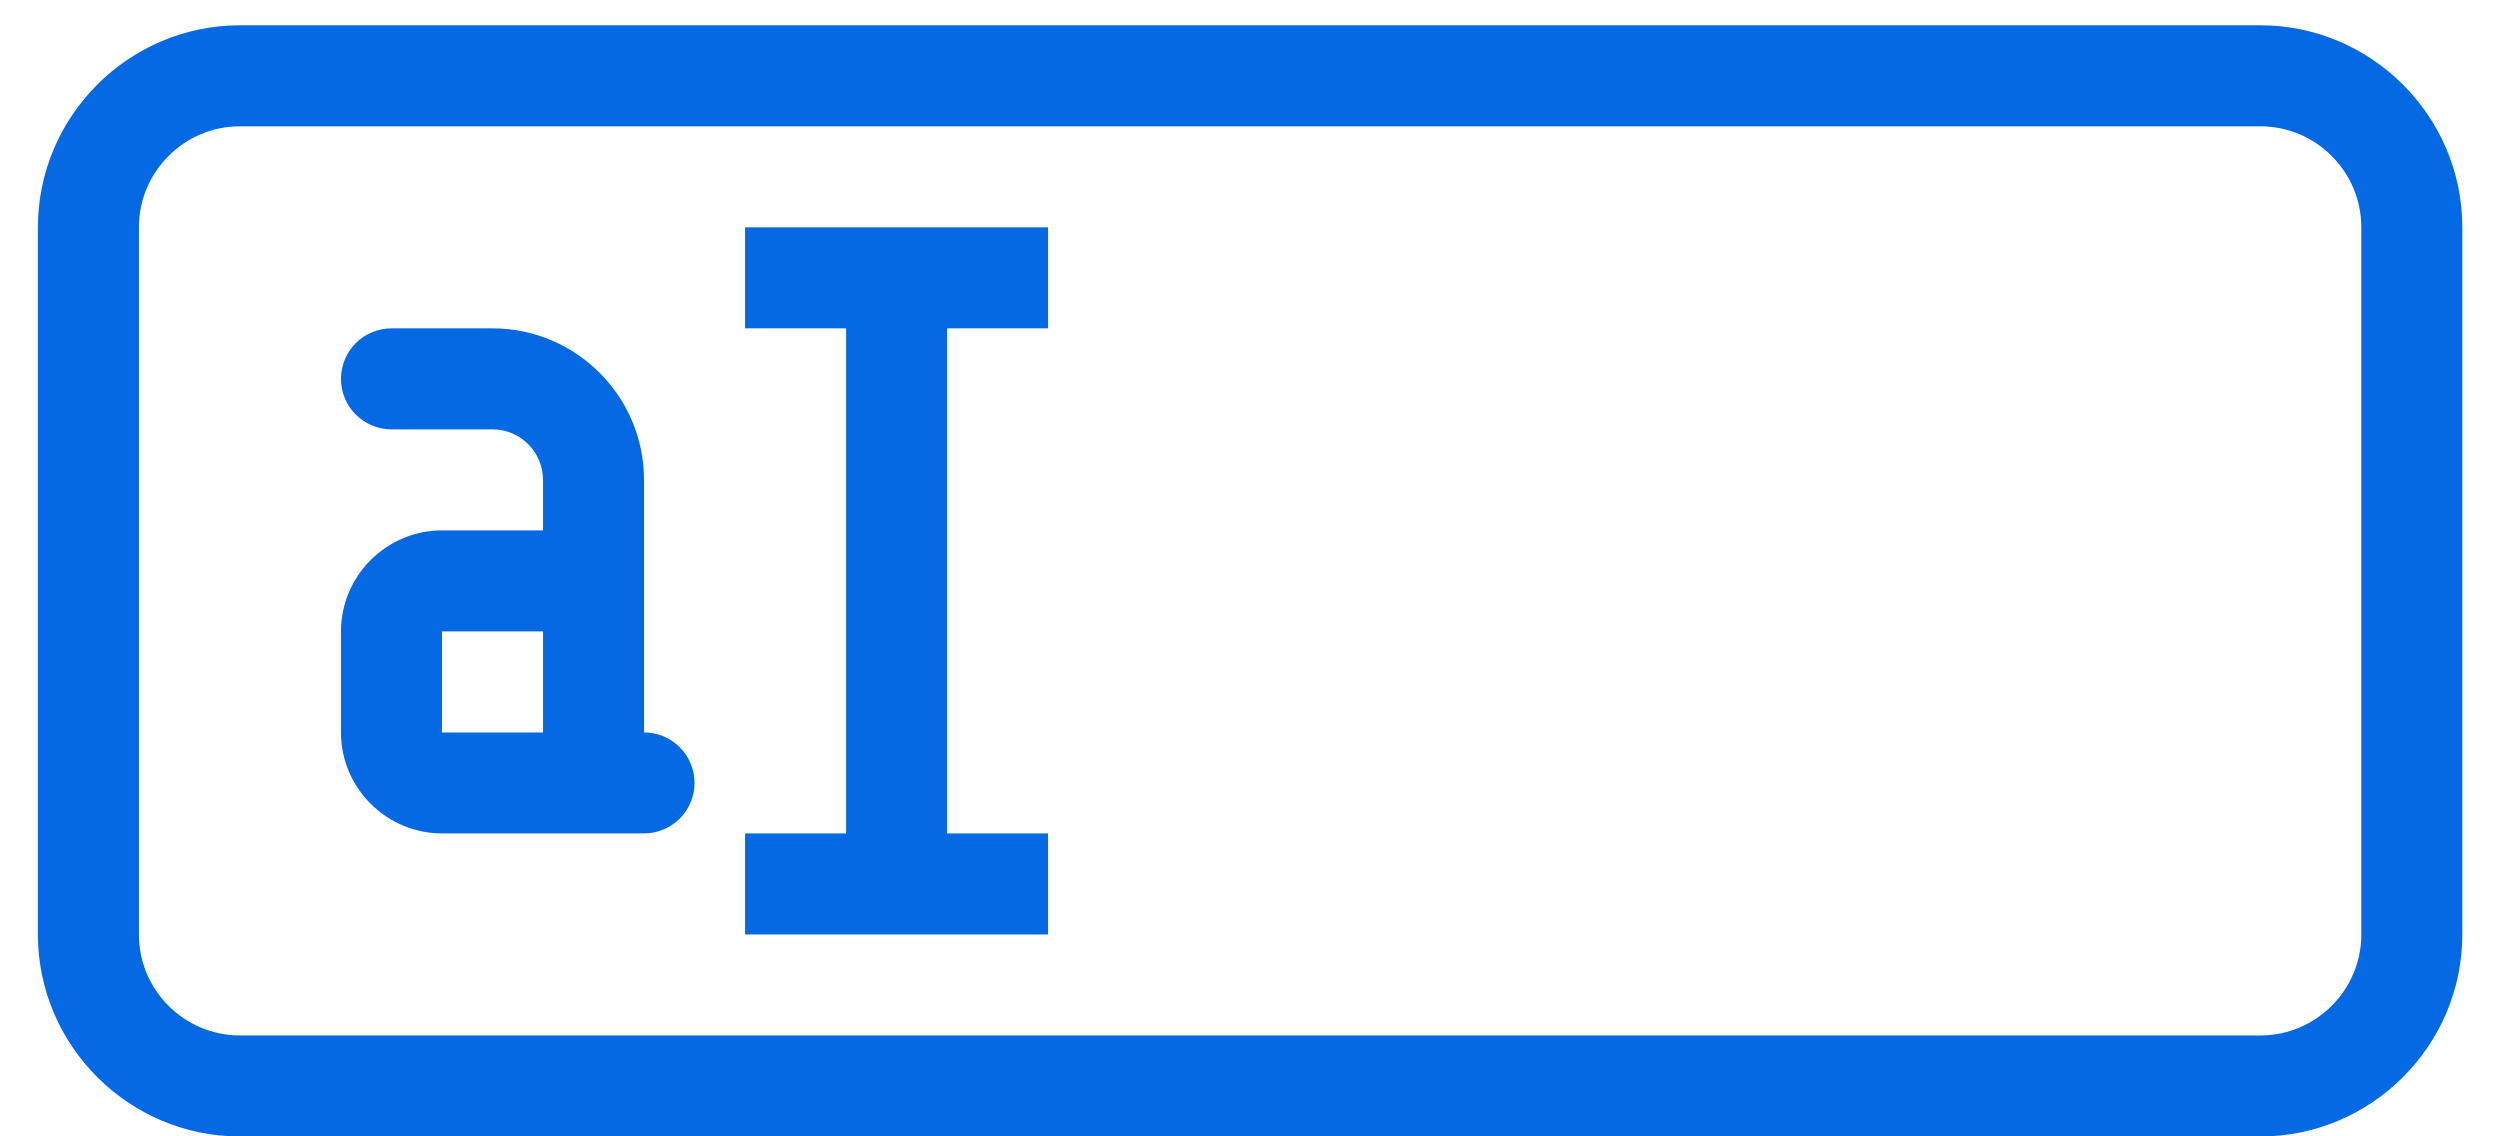
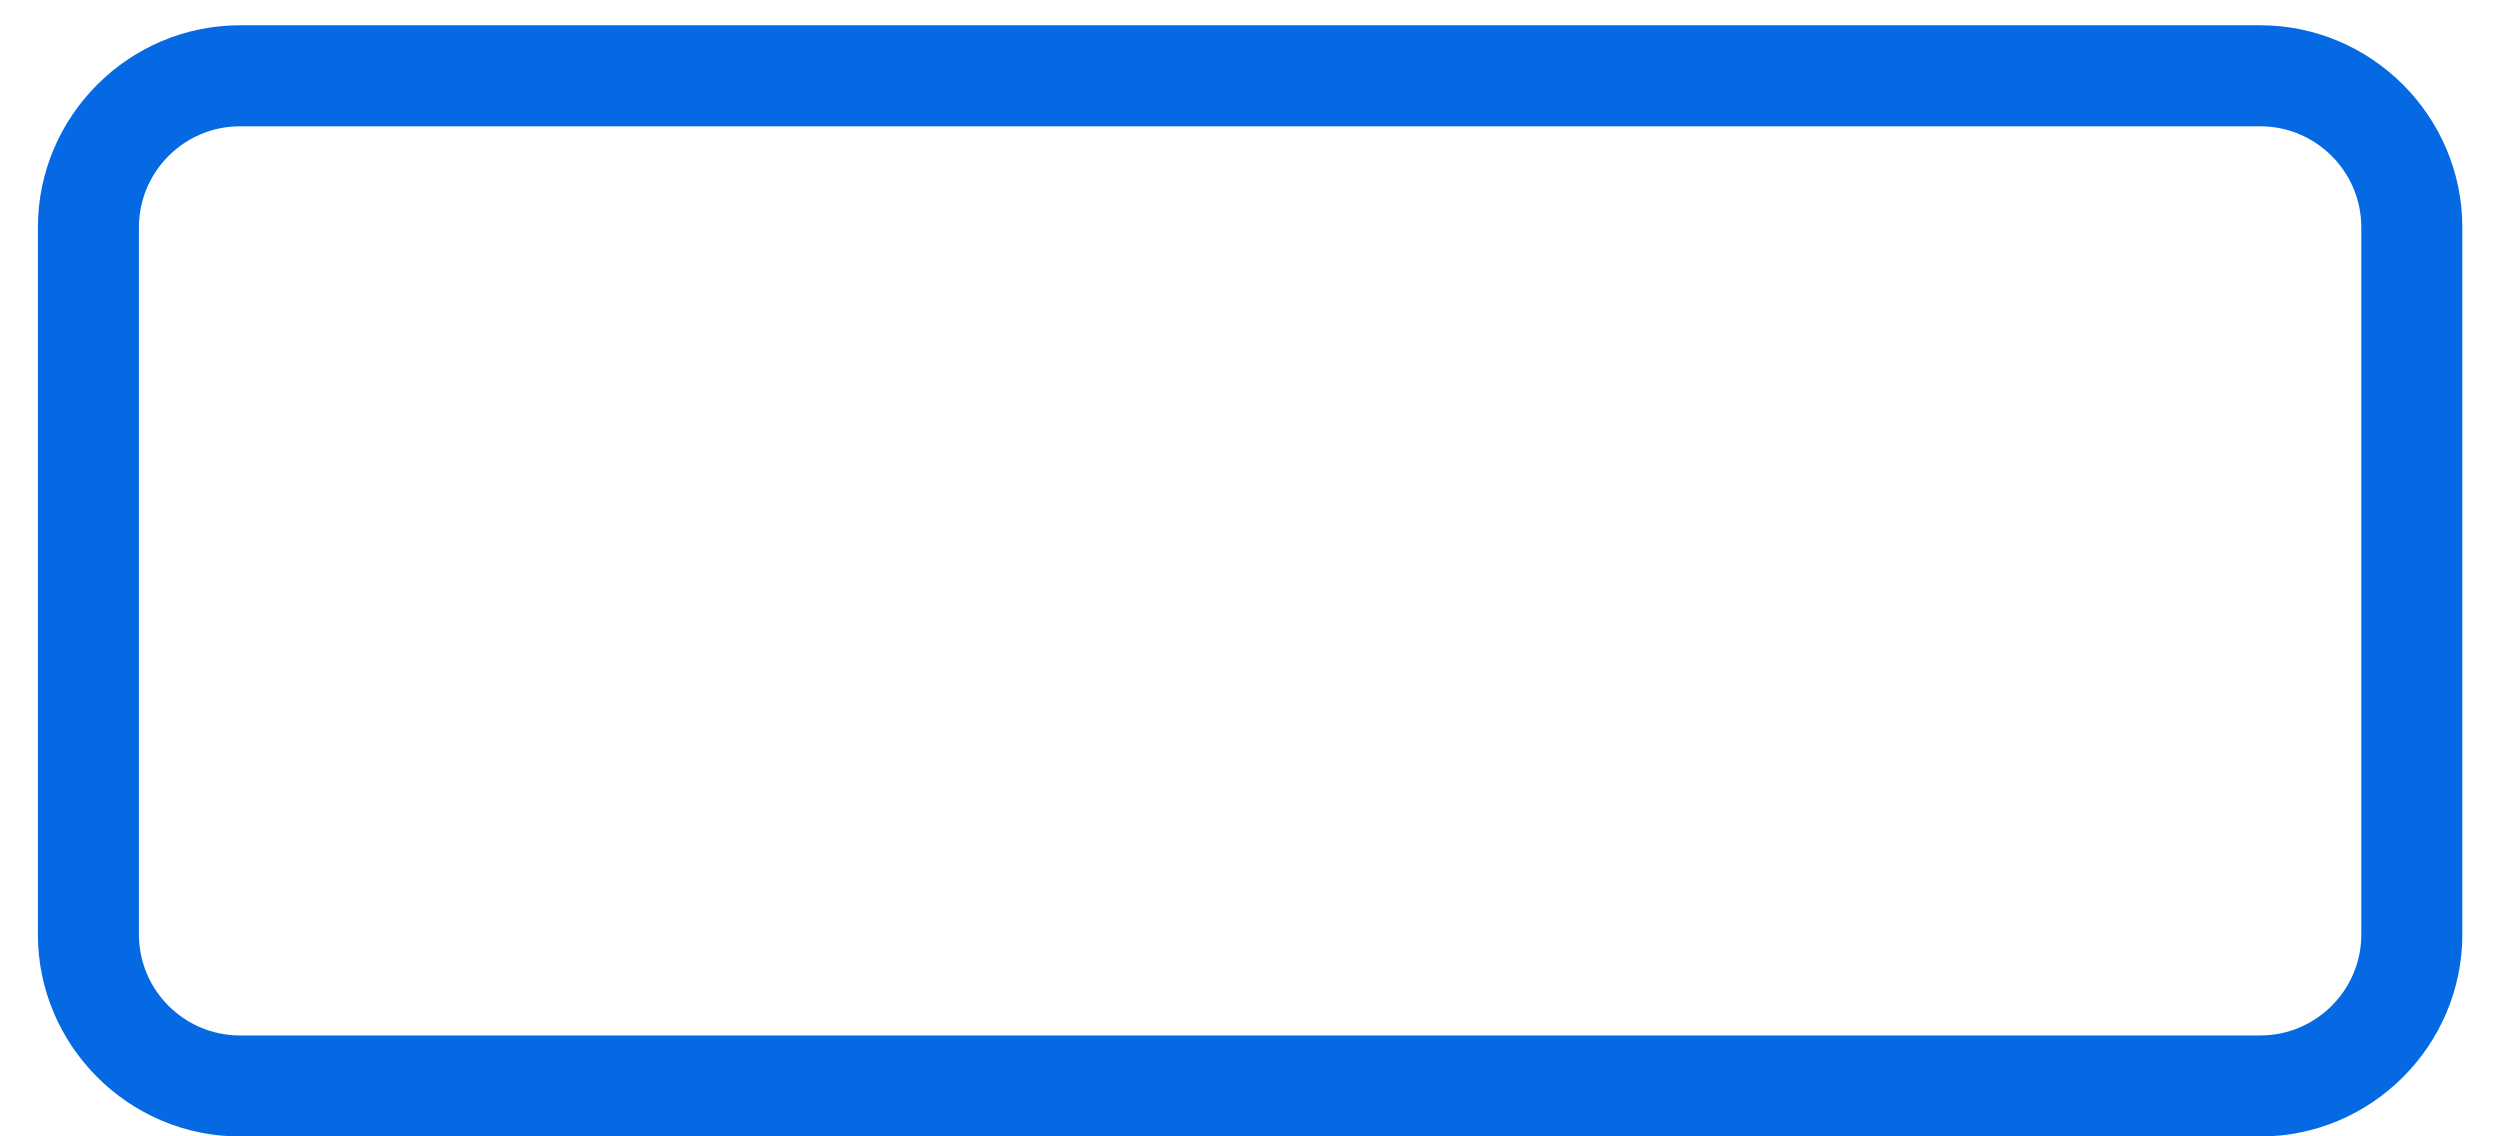
<svg xmlns="http://www.w3.org/2000/svg" width="44" height="20" viewBox="0 0 44 20" fill="none">
  <path d="M39.781 0.445H4.223C2.267 0.445 0.667 2.045 0.667 4.001V16.447C0.667 18.402 2.267 20.002 4.223 20.002H39.781C41.737 20.002 43.337 18.402 43.337 16.447V4.001C43.337 2.045 41.737 0.445 39.781 0.445ZM41.559 16.447C41.559 17.426 40.761 18.224 39.781 18.224H4.223C3.243 18.224 2.445 17.426 2.445 16.447V4.001C2.445 3.022 3.243 2.223 4.223 2.223H39.781C40.761 2.223 41.559 3.022 41.559 4.001V16.447Z" fill="#0569E3" />
-   <path d="M11.335 12.891V8.446C11.335 6.975 10.138 5.779 8.668 5.779H6.89C6.654 5.779 6.428 5.873 6.261 6.039C6.095 6.206 6.001 6.432 6.001 6.668C6.001 6.904 6.095 7.13 6.261 7.296C6.428 7.463 6.654 7.557 6.89 7.557H8.668C8.904 7.557 9.13 7.65 9.296 7.817C9.463 7.984 9.557 8.21 9.557 8.446V9.335H7.779C6.801 9.335 6.001 10.135 6.001 11.113V12.891C6.001 13.868 6.801 14.668 7.779 14.668H11.335C11.57 14.668 11.797 14.575 11.963 14.408C12.13 14.241 12.224 14.015 12.224 13.78C12.224 13.544 12.13 13.318 11.963 13.151C11.797 12.984 11.57 12.891 11.335 12.891ZM9.557 12.891H7.779V11.113H9.557V12.891ZM13.113 5.779H14.891V14.668H13.113V16.446H18.446V14.668H16.669V5.779H18.446V4.001H13.113V5.779Z" fill="#0569E3" />
</svg>